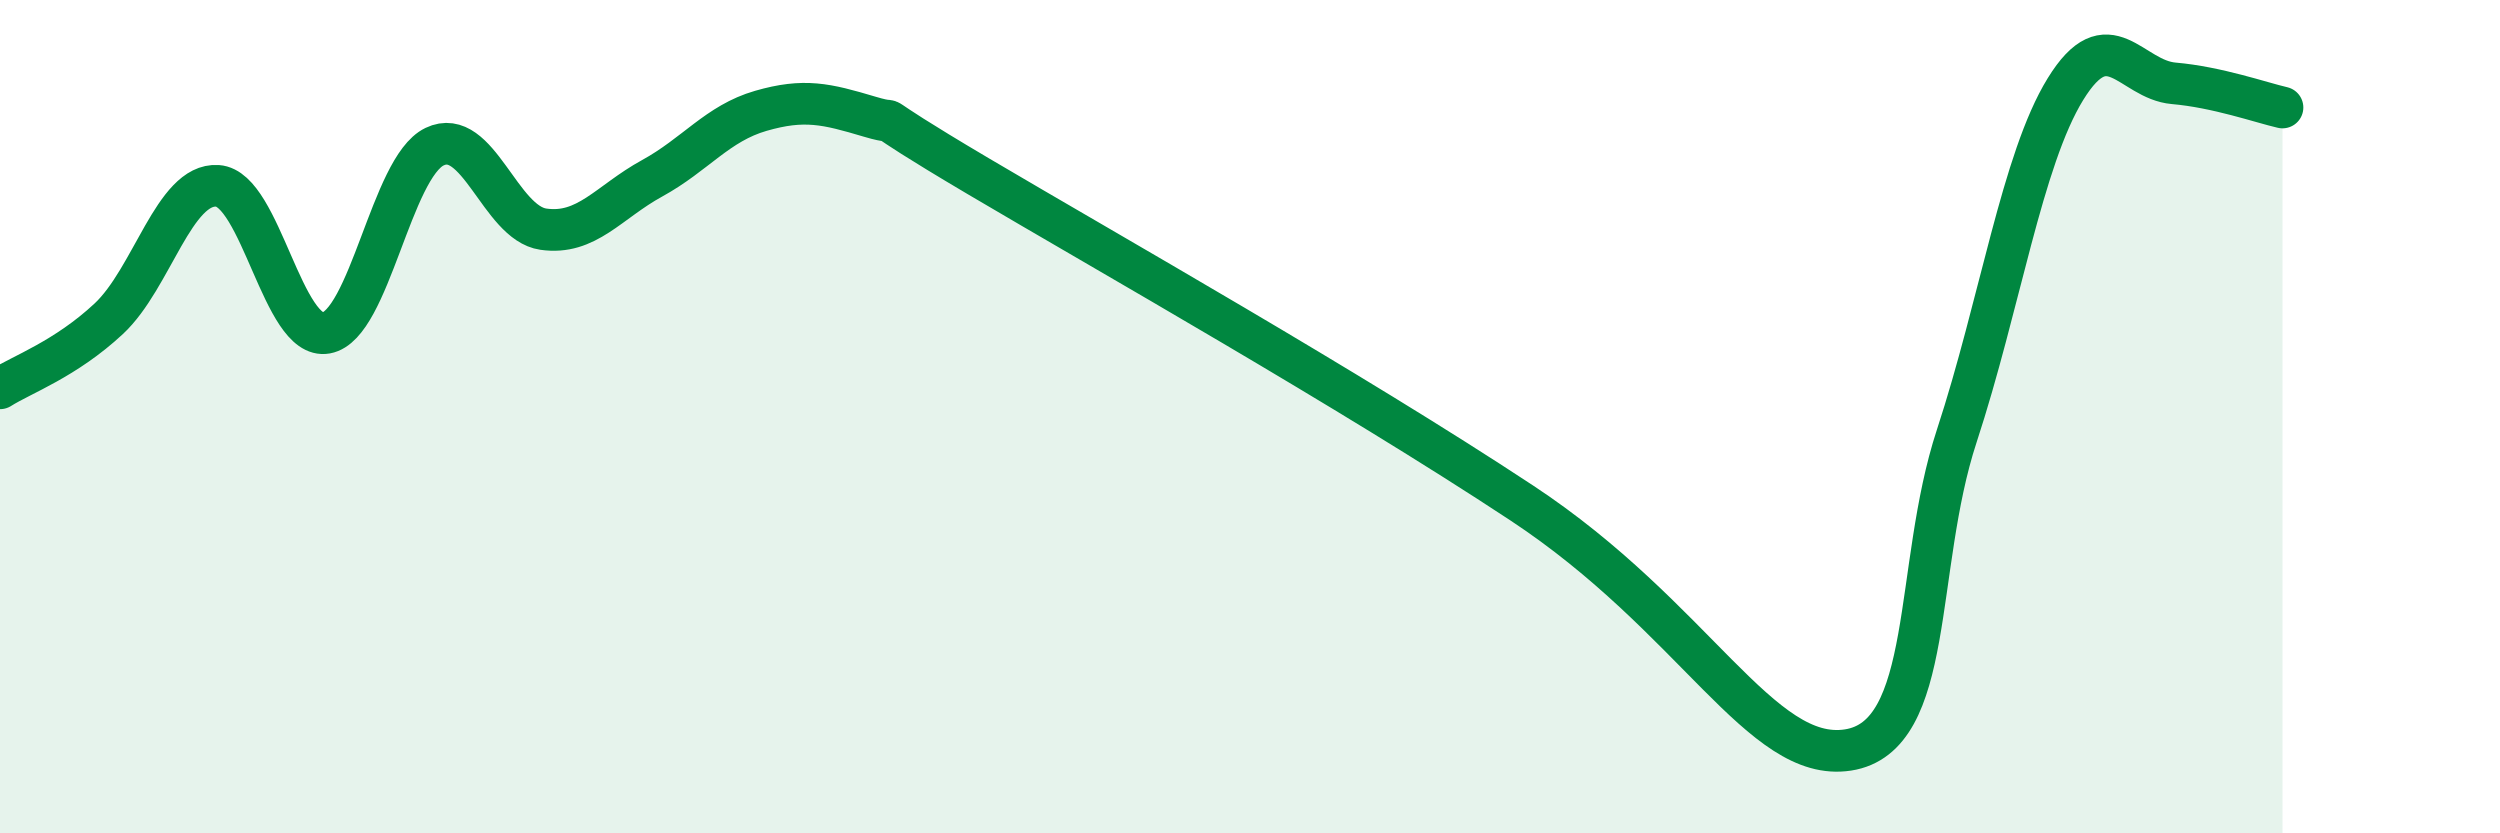
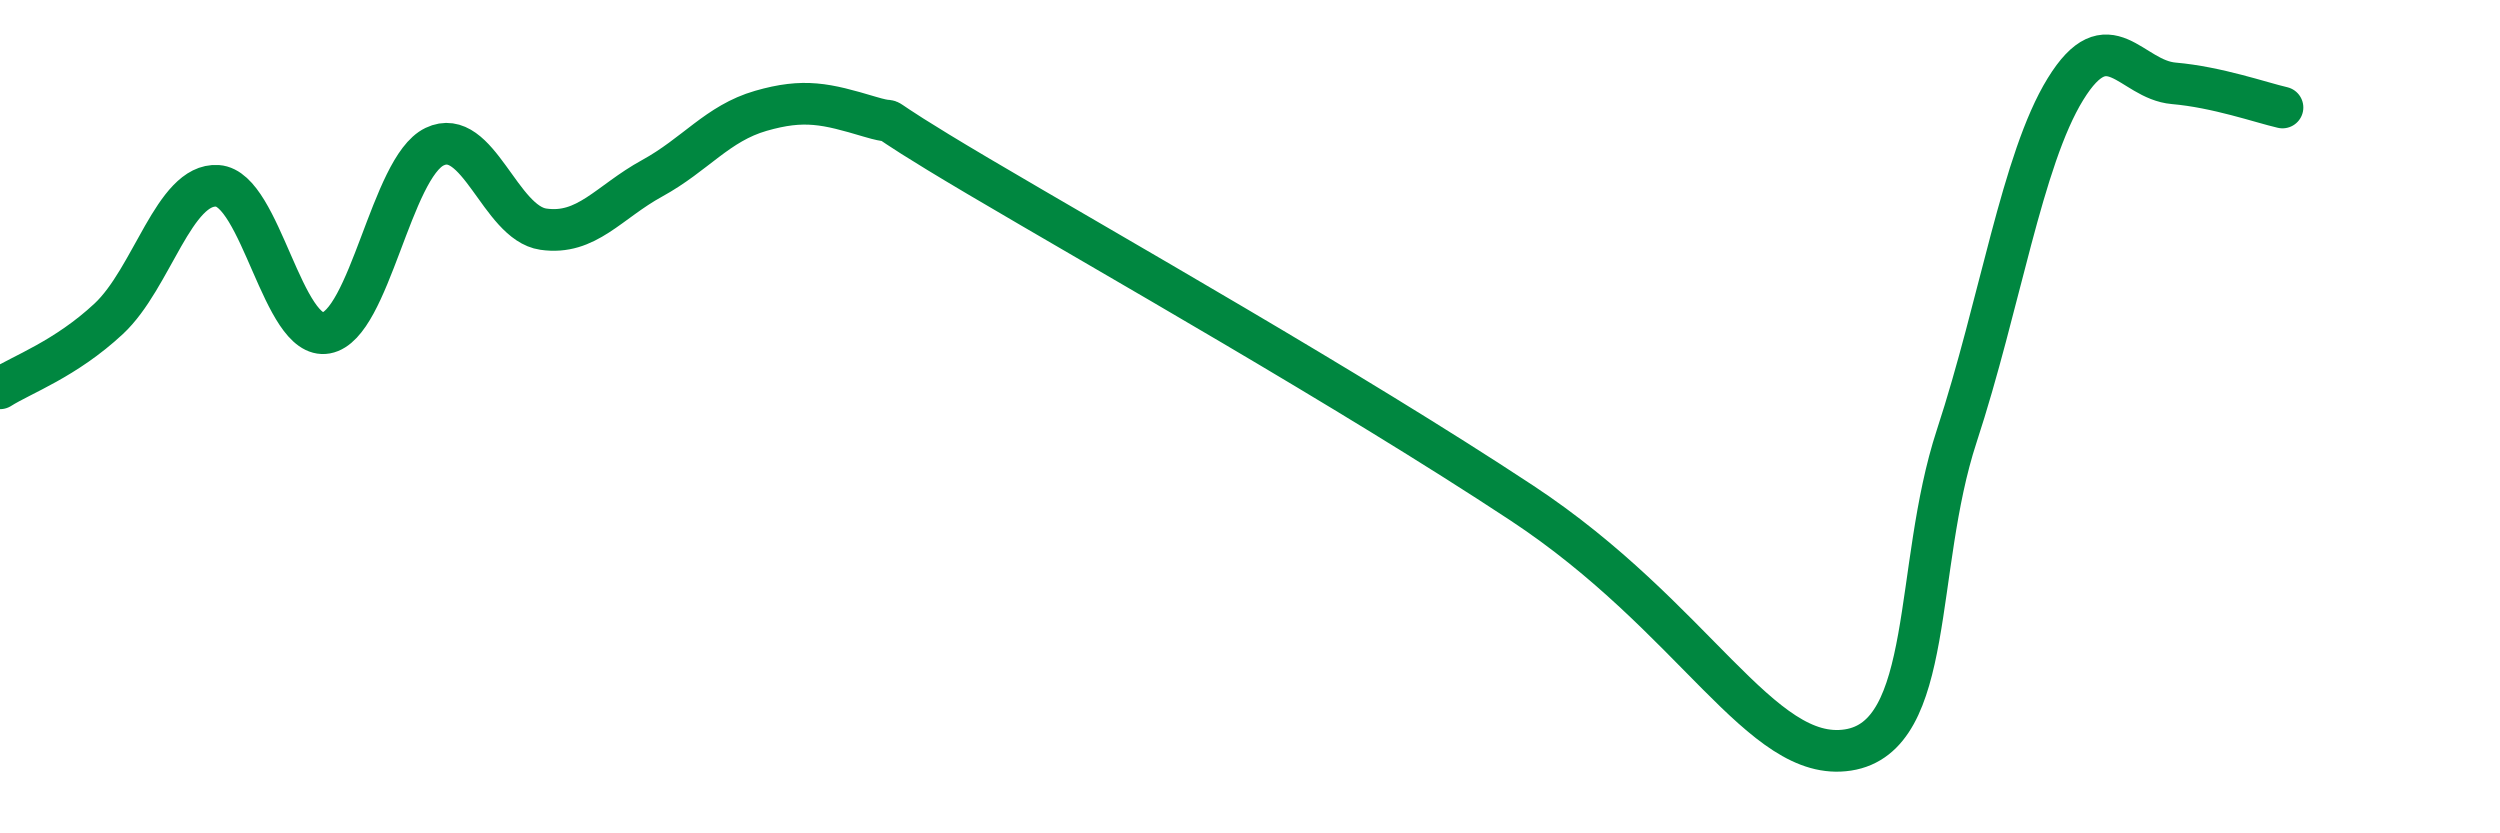
<svg xmlns="http://www.w3.org/2000/svg" width="60" height="20" viewBox="0 0 60 20">
-   <path d="M 0,9.32 C 0.52,8.99 1.57,8.62 2.61,7.65 C 3.65,6.68 4.18,4.39 5.22,4.46 C 6.26,4.53 6.79,8.18 7.83,7.99 C 8.87,7.8 9.39,4.02 10.43,3.52 C 11.47,3.02 12,5.35 13.04,5.5 C 14.08,5.65 14.61,4.85 15.65,4.28 C 16.69,3.71 17.22,2.96 18.26,2.66 C 19.3,2.36 19.83,2.49 20.87,2.8 C 21.91,3.11 20.35,2.38 23.48,4.23 C 26.61,6.08 32.35,9.32 36.52,12.07 C 40.69,14.82 42.26,18.32 44.35,18 C 46.44,17.68 45.92,13.64 46.96,10.47 C 48,7.3 48.53,3.83 49.57,2.14 C 50.61,0.45 51.13,1.91 52.17,2 C 53.21,2.09 54.26,2.46 54.78,2.58L54.78 20L0 20Z" fill="#008740" opacity="0.1" stroke-linecap="round" stroke-linejoin="round" />
  <path d="M 0,9.32 C 0.52,8.99 1.57,8.62 2.61,7.65 C 3.65,6.68 4.18,4.39 5.22,4.46 C 6.26,4.53 6.79,8.18 7.83,7.99 C 8.87,7.8 9.39,4.02 10.43,3.52 C 11.47,3.02 12,5.35 13.04,5.5 C 14.08,5.65 14.61,4.85 15.65,4.28 C 16.69,3.71 17.22,2.96 18.26,2.66 C 19.3,2.36 19.83,2.49 20.87,2.8 C 21.91,3.11 20.35,2.38 23.48,4.23 C 26.61,6.08 32.35,9.32 36.52,12.07 C 40.69,14.82 42.26,18.32 44.35,18 C 46.44,17.68 45.92,13.64 46.96,10.47 C 48,7.3 48.53,3.83 49.57,2.14 C 50.61,0.45 51.13,1.91 52.17,2 C 53.21,2.09 54.26,2.46 54.78,2.58" stroke="#008740" stroke-width="1" fill="none" stroke-linecap="round" stroke-linejoin="round" />
</svg>